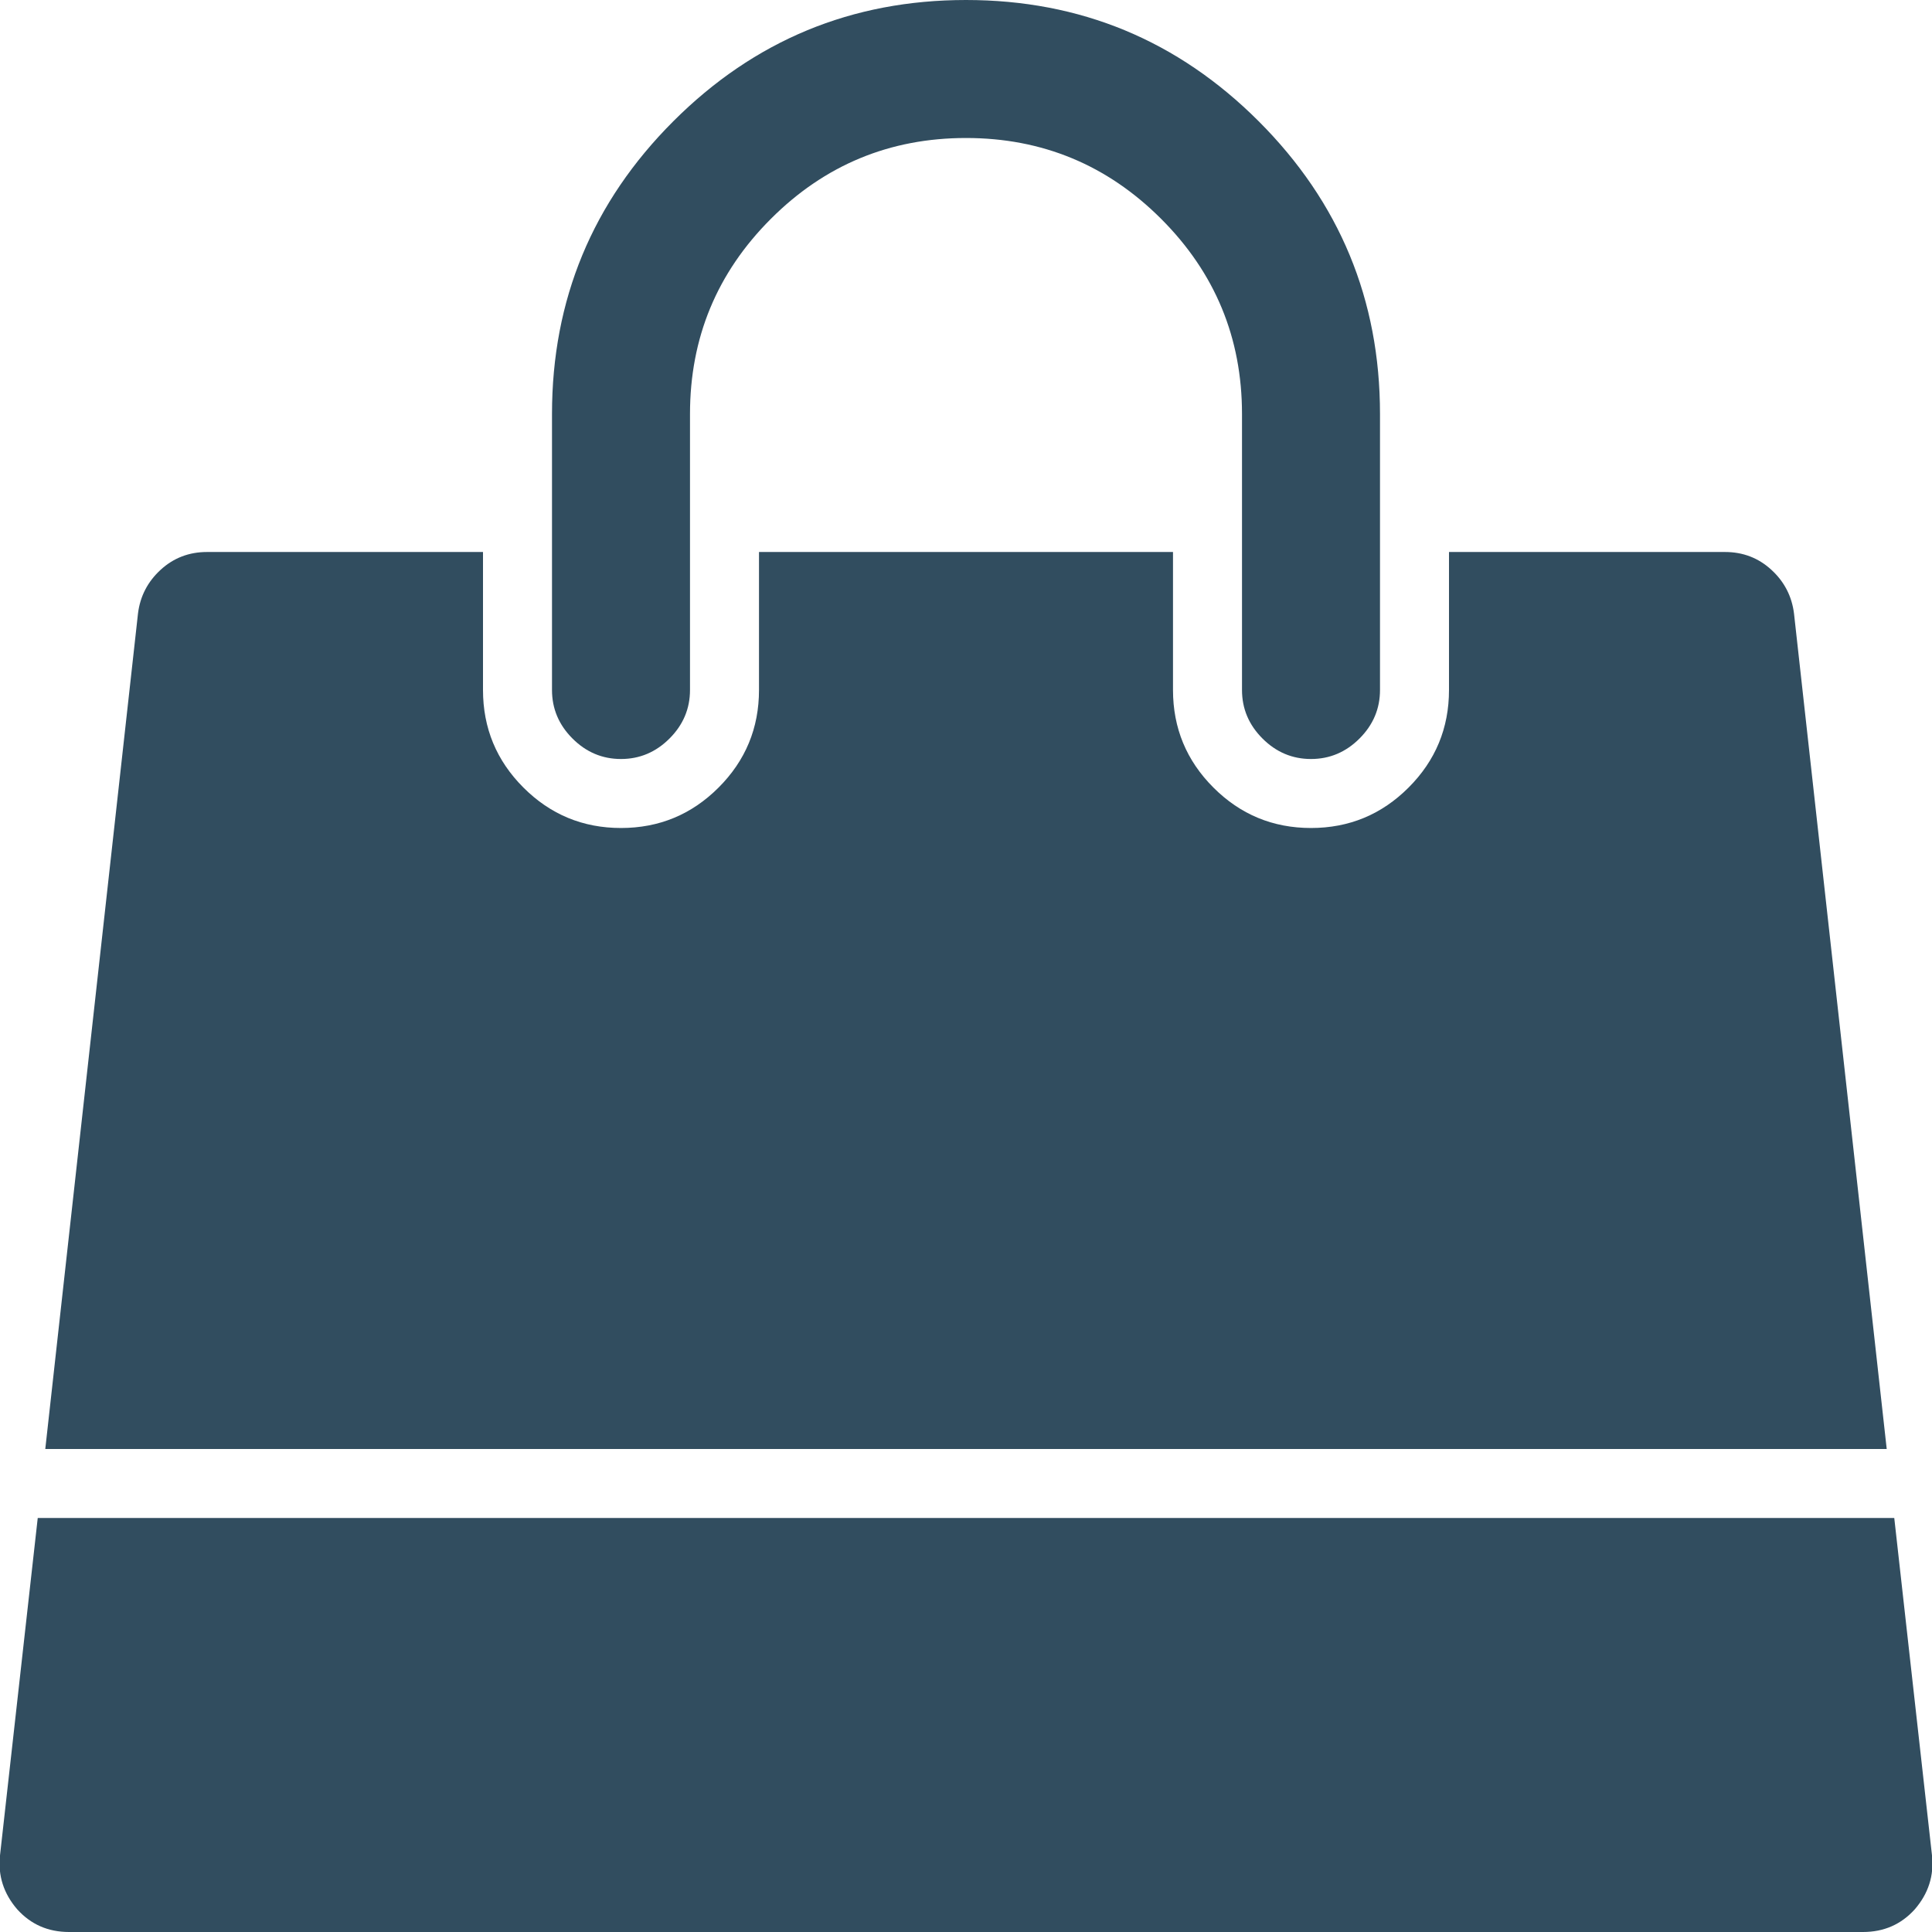
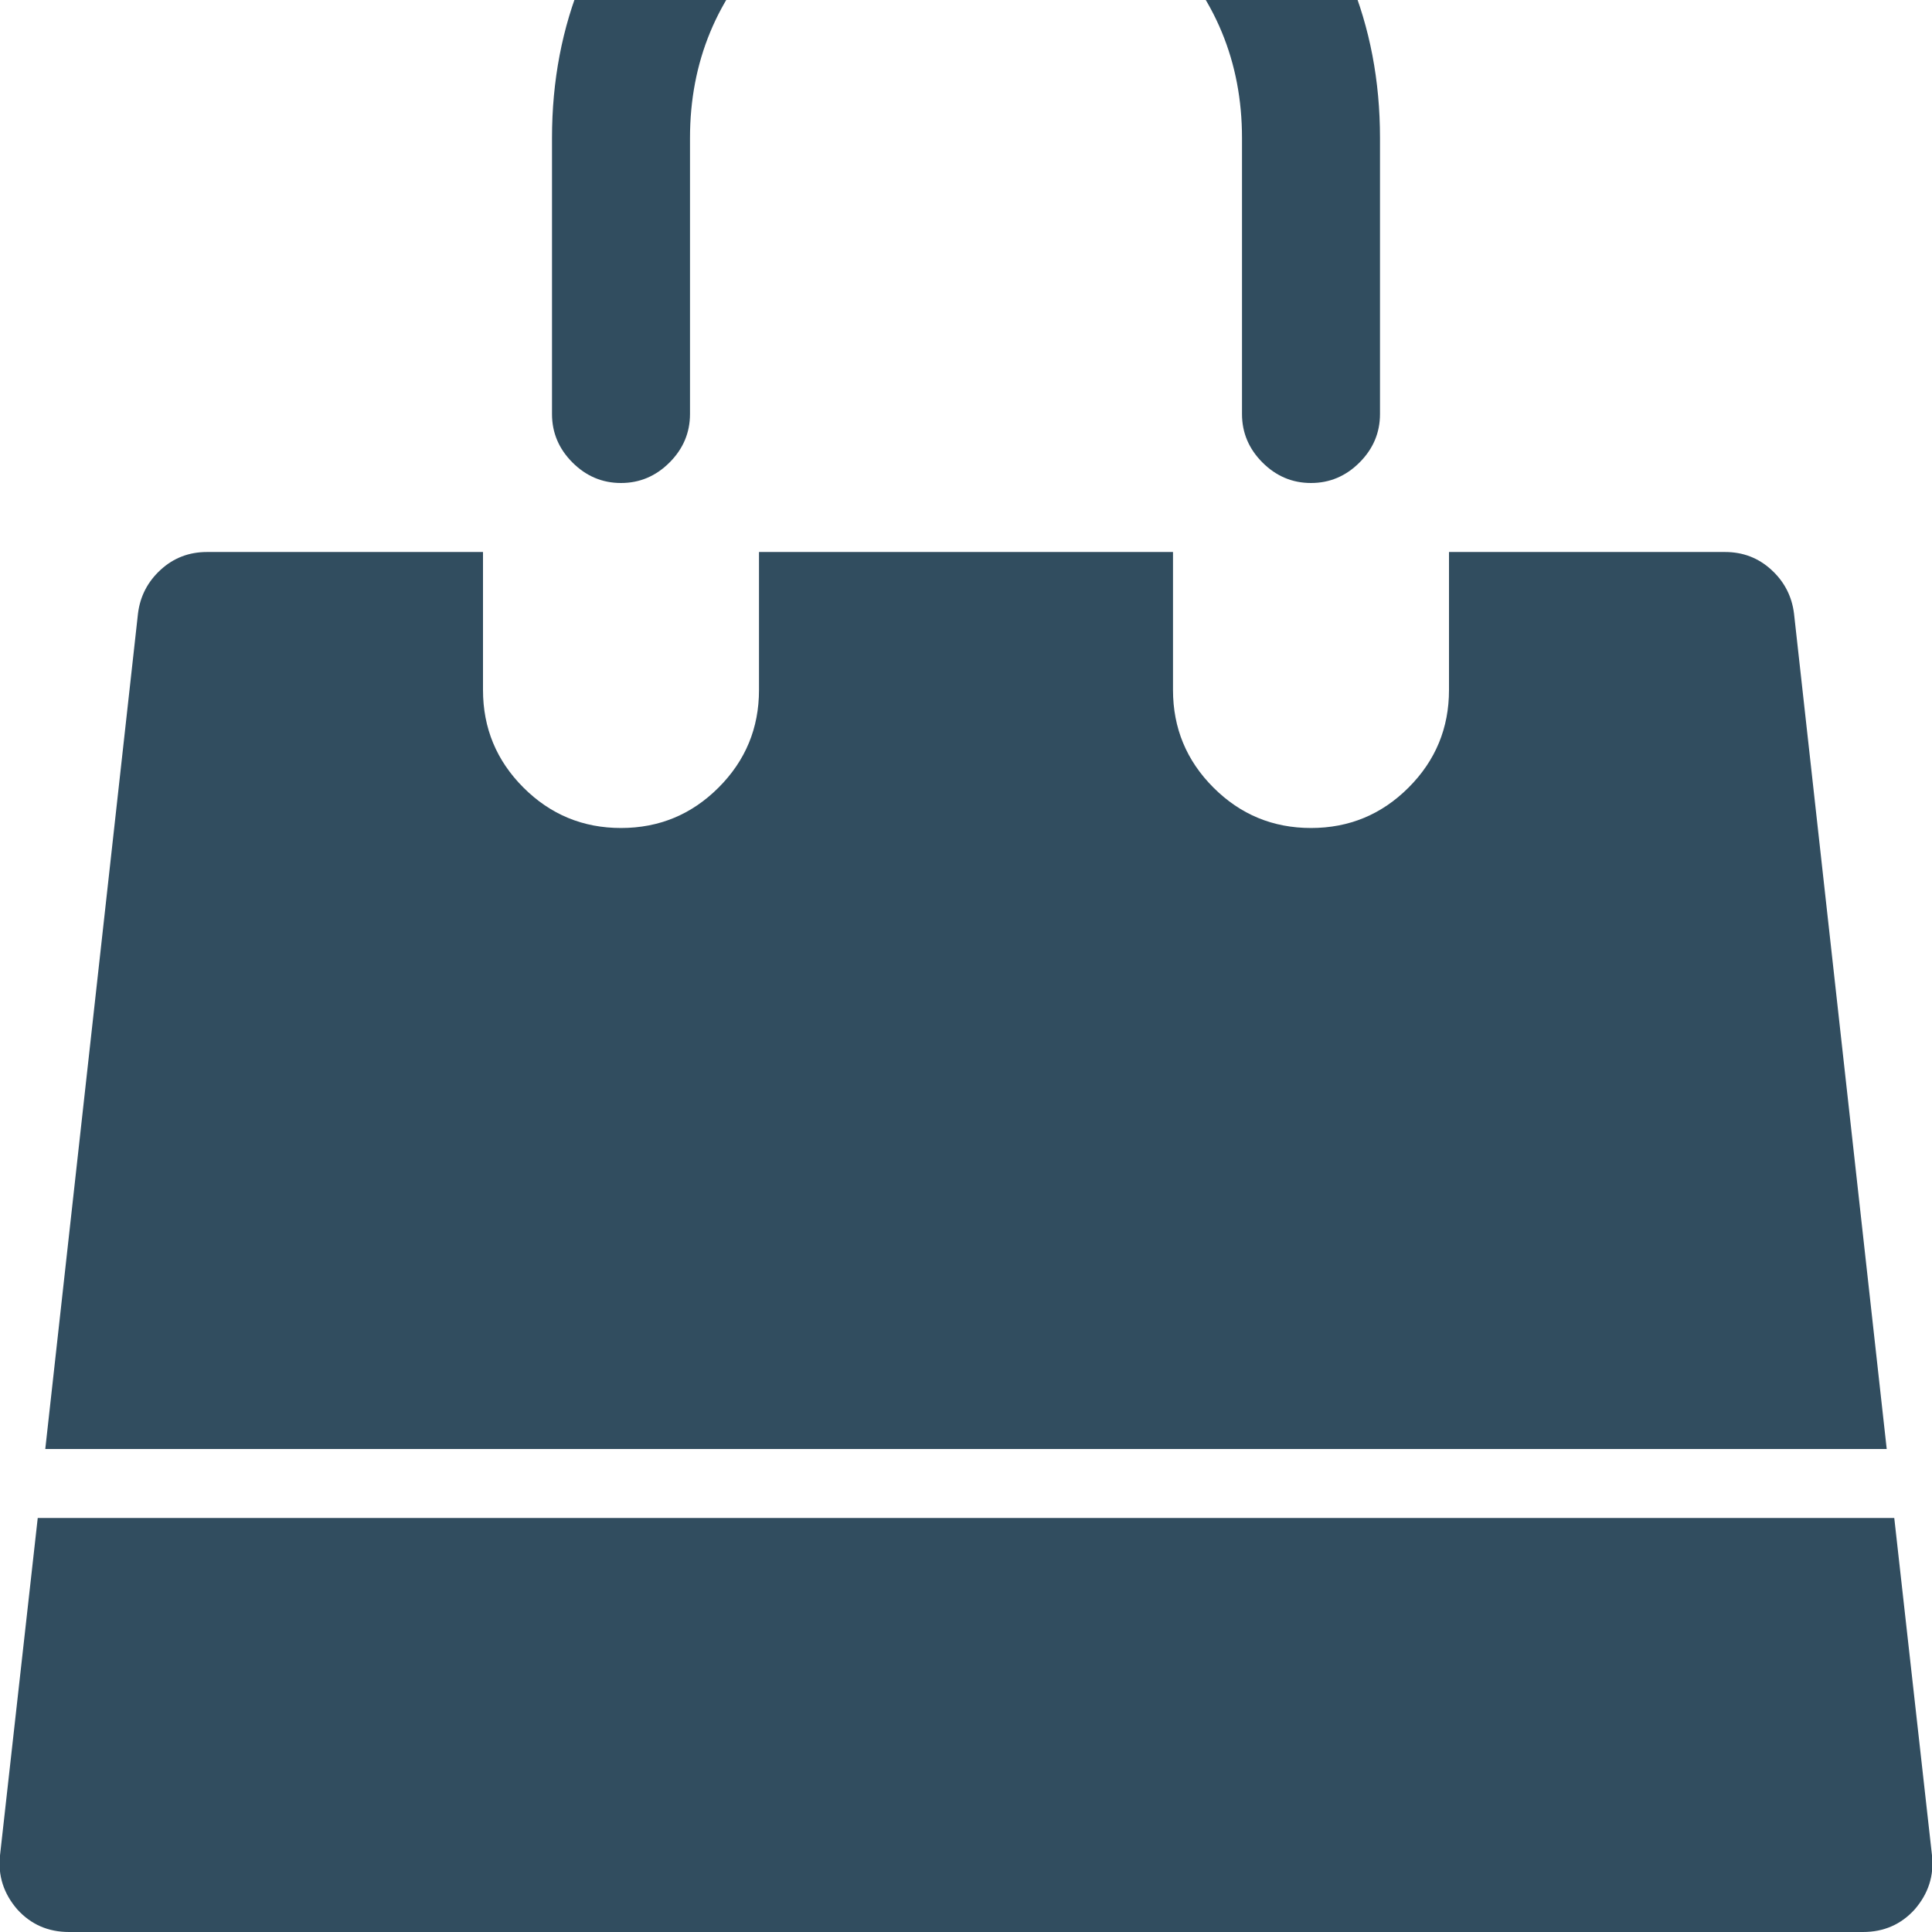
<svg xmlns="http://www.w3.org/2000/svg" width="1792" height="1792" viewBox="0 0 1792 1792">
-   <path fill="#314d5f" d="M1757 1408l35 313q3 28-16 50-19 21-48 21h-1664q-29 0-48-21-19-22-16-50l35-313h1722zm-93-839l86 775h-1708l86-775q3-24 21-40.5t43-16.5h256v128q0 53 37.5 90.5t90.5 37.5 90.5-37.5 37.5-90.5v-128h384v128q0 53 37.5 90.5t90.5 37.5 90.5-37.5 37.5-90.5v-128h256q25 0 43 16.5t21 40.5zm-384-185v256q0 26-19 45t-45 19-45-19-19-45v-256q0-106-75-181t-181-75-181 75-75 181v256q0 26-19 45t-45 19-45-19-19-45v-256q0-159 112.5-271.5t271.5-112.5 271.5 112.5 112.5 271.5z" />
+   <path fill="#314d5f" d="M1757 1408l35 313q3 28-16 50-19 21-48 21h-1664q-29 0-48-21-19-22-16-50l35-313h1722zm-93-839l86 775h-1708l86-775q3-24 21-40.5t43-16.5h256v128q0 53 37.5 90.5t90.5 37.5 90.5-37.5 37.5-90.5v-128h384v128q0 53 37.5 90.5t90.5 37.5 90.5-37.5 37.5-90.5v-128h256q25 0 43 16.5t21 40.5zm-384-185q0 26-19 45t-45 19-45-19-19-45v-256q0-106-75-181t-181-75-181 75-75 181v256q0 26-19 45t-45 19-45-19-19-45v-256q0-159 112.5-271.5t271.5-112.5 271.5 112.5 112.5 271.5z" />
</svg>